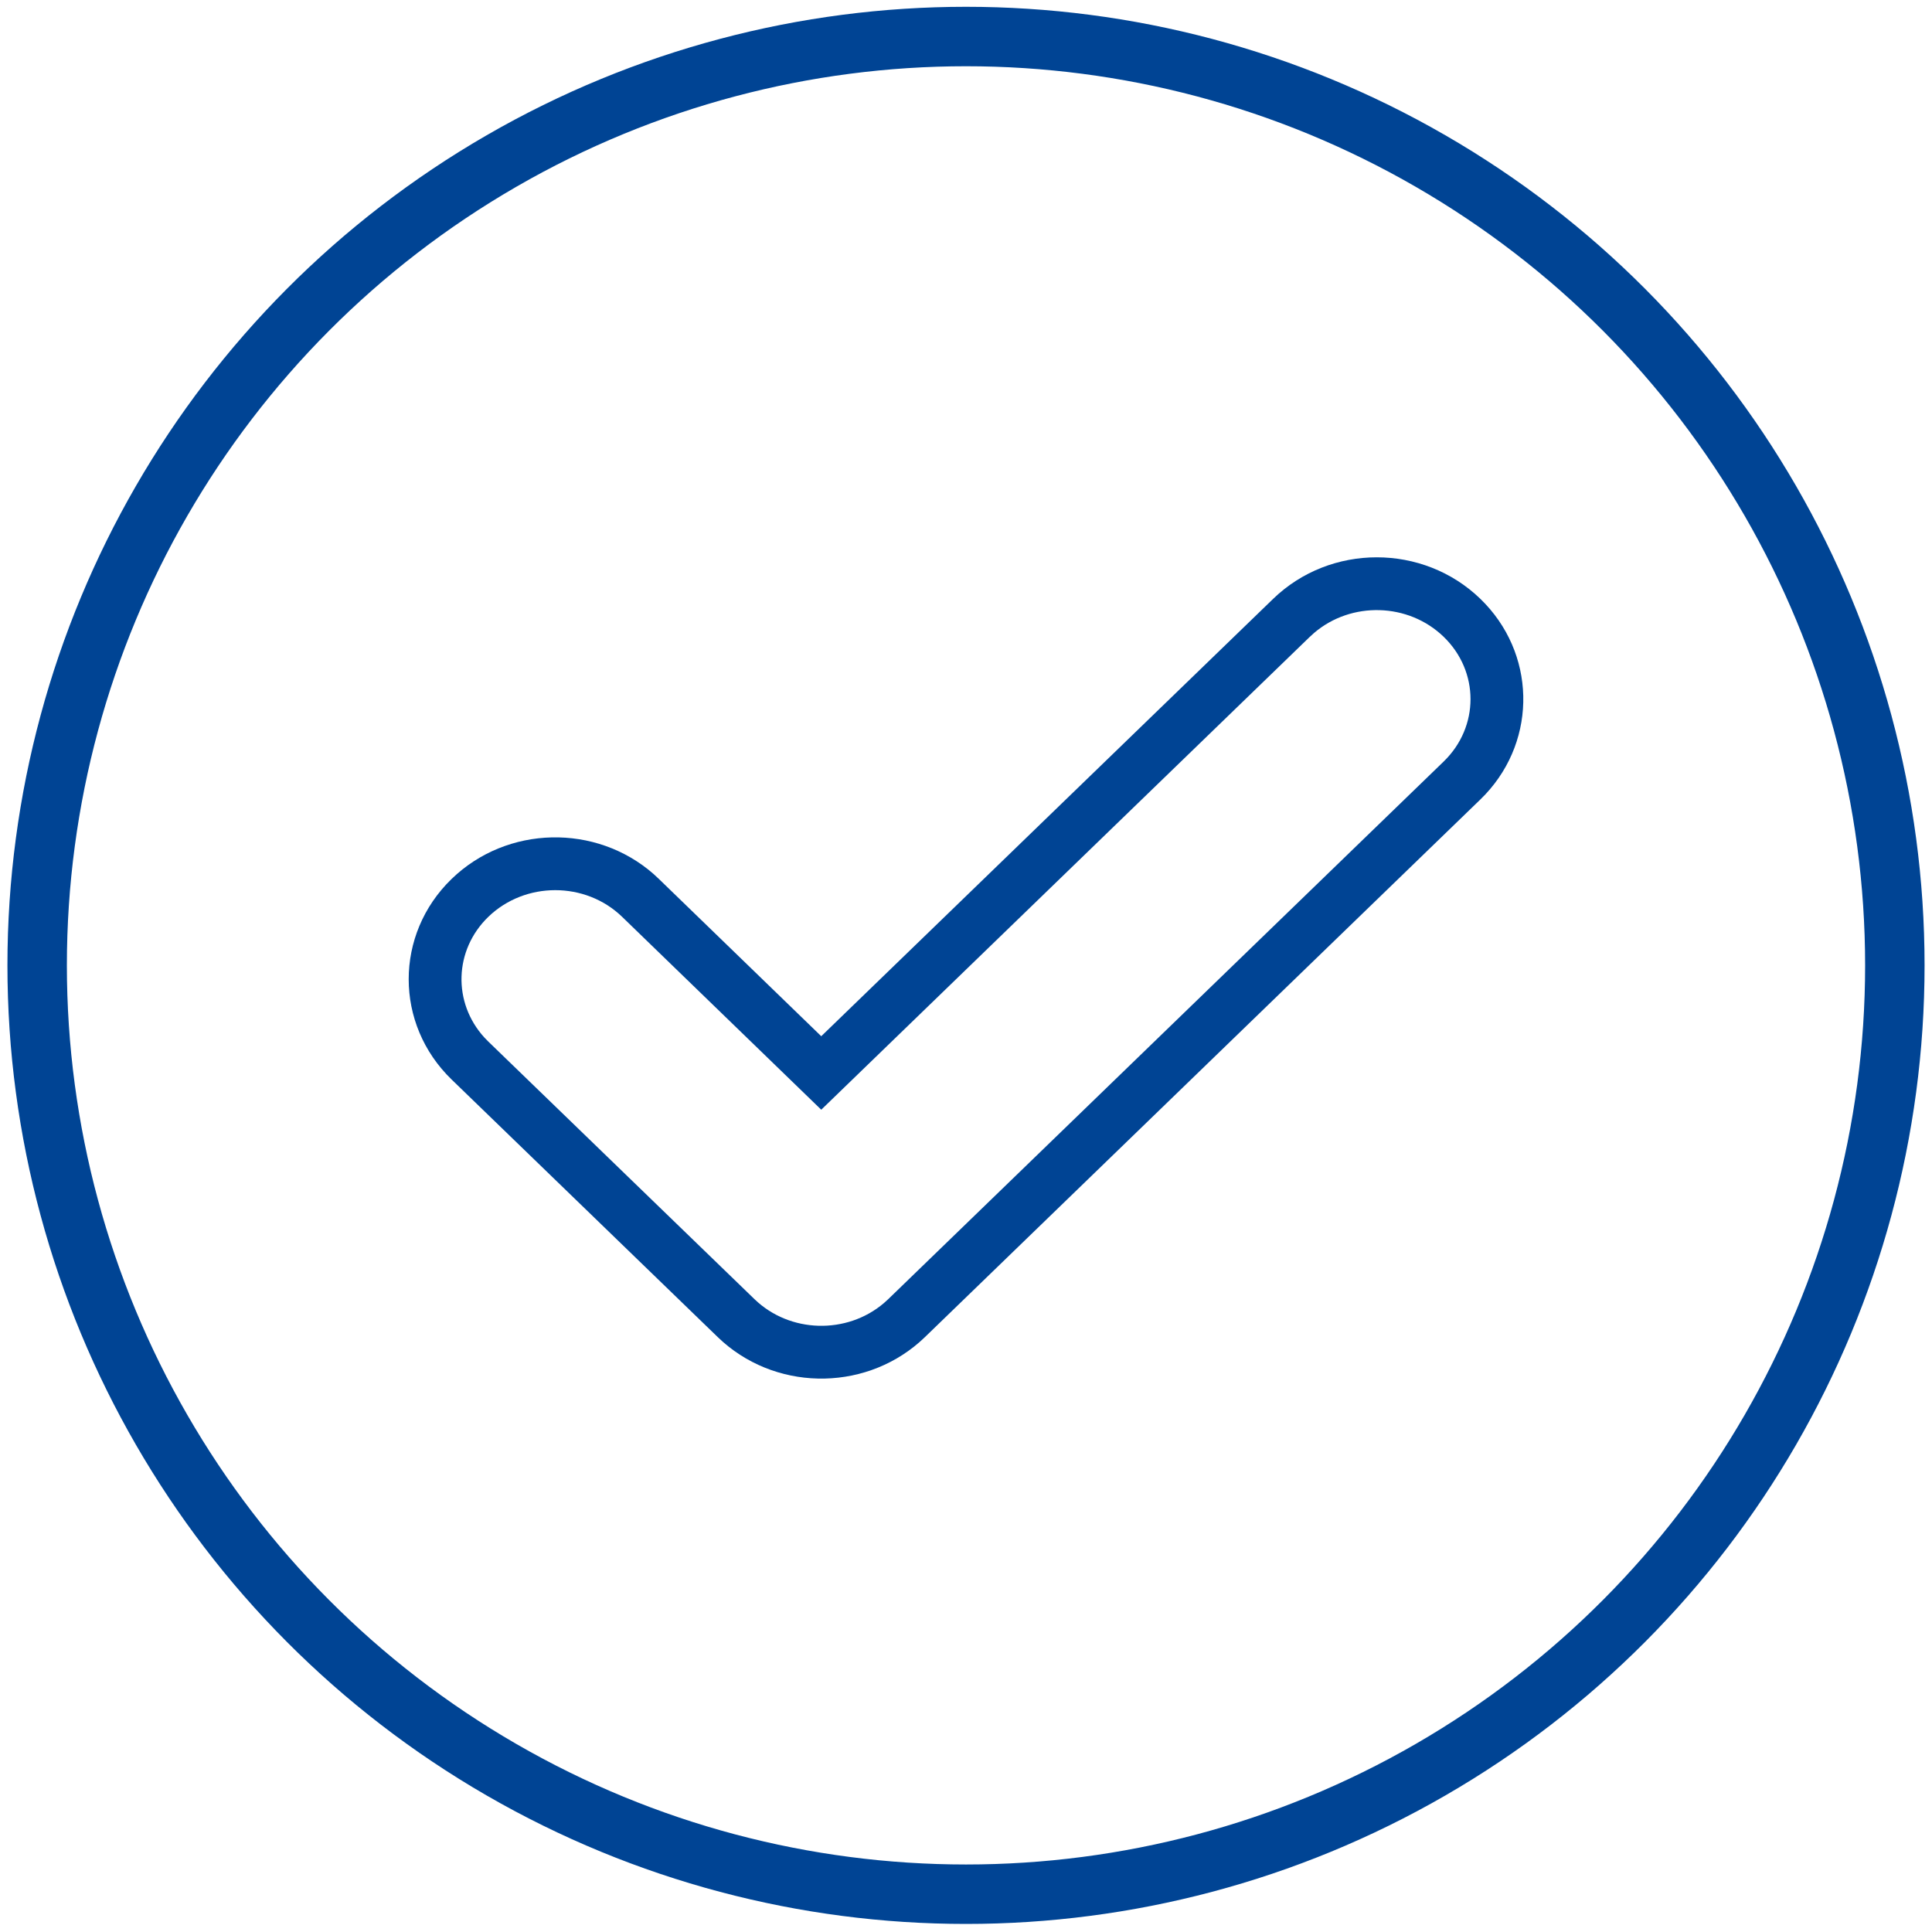
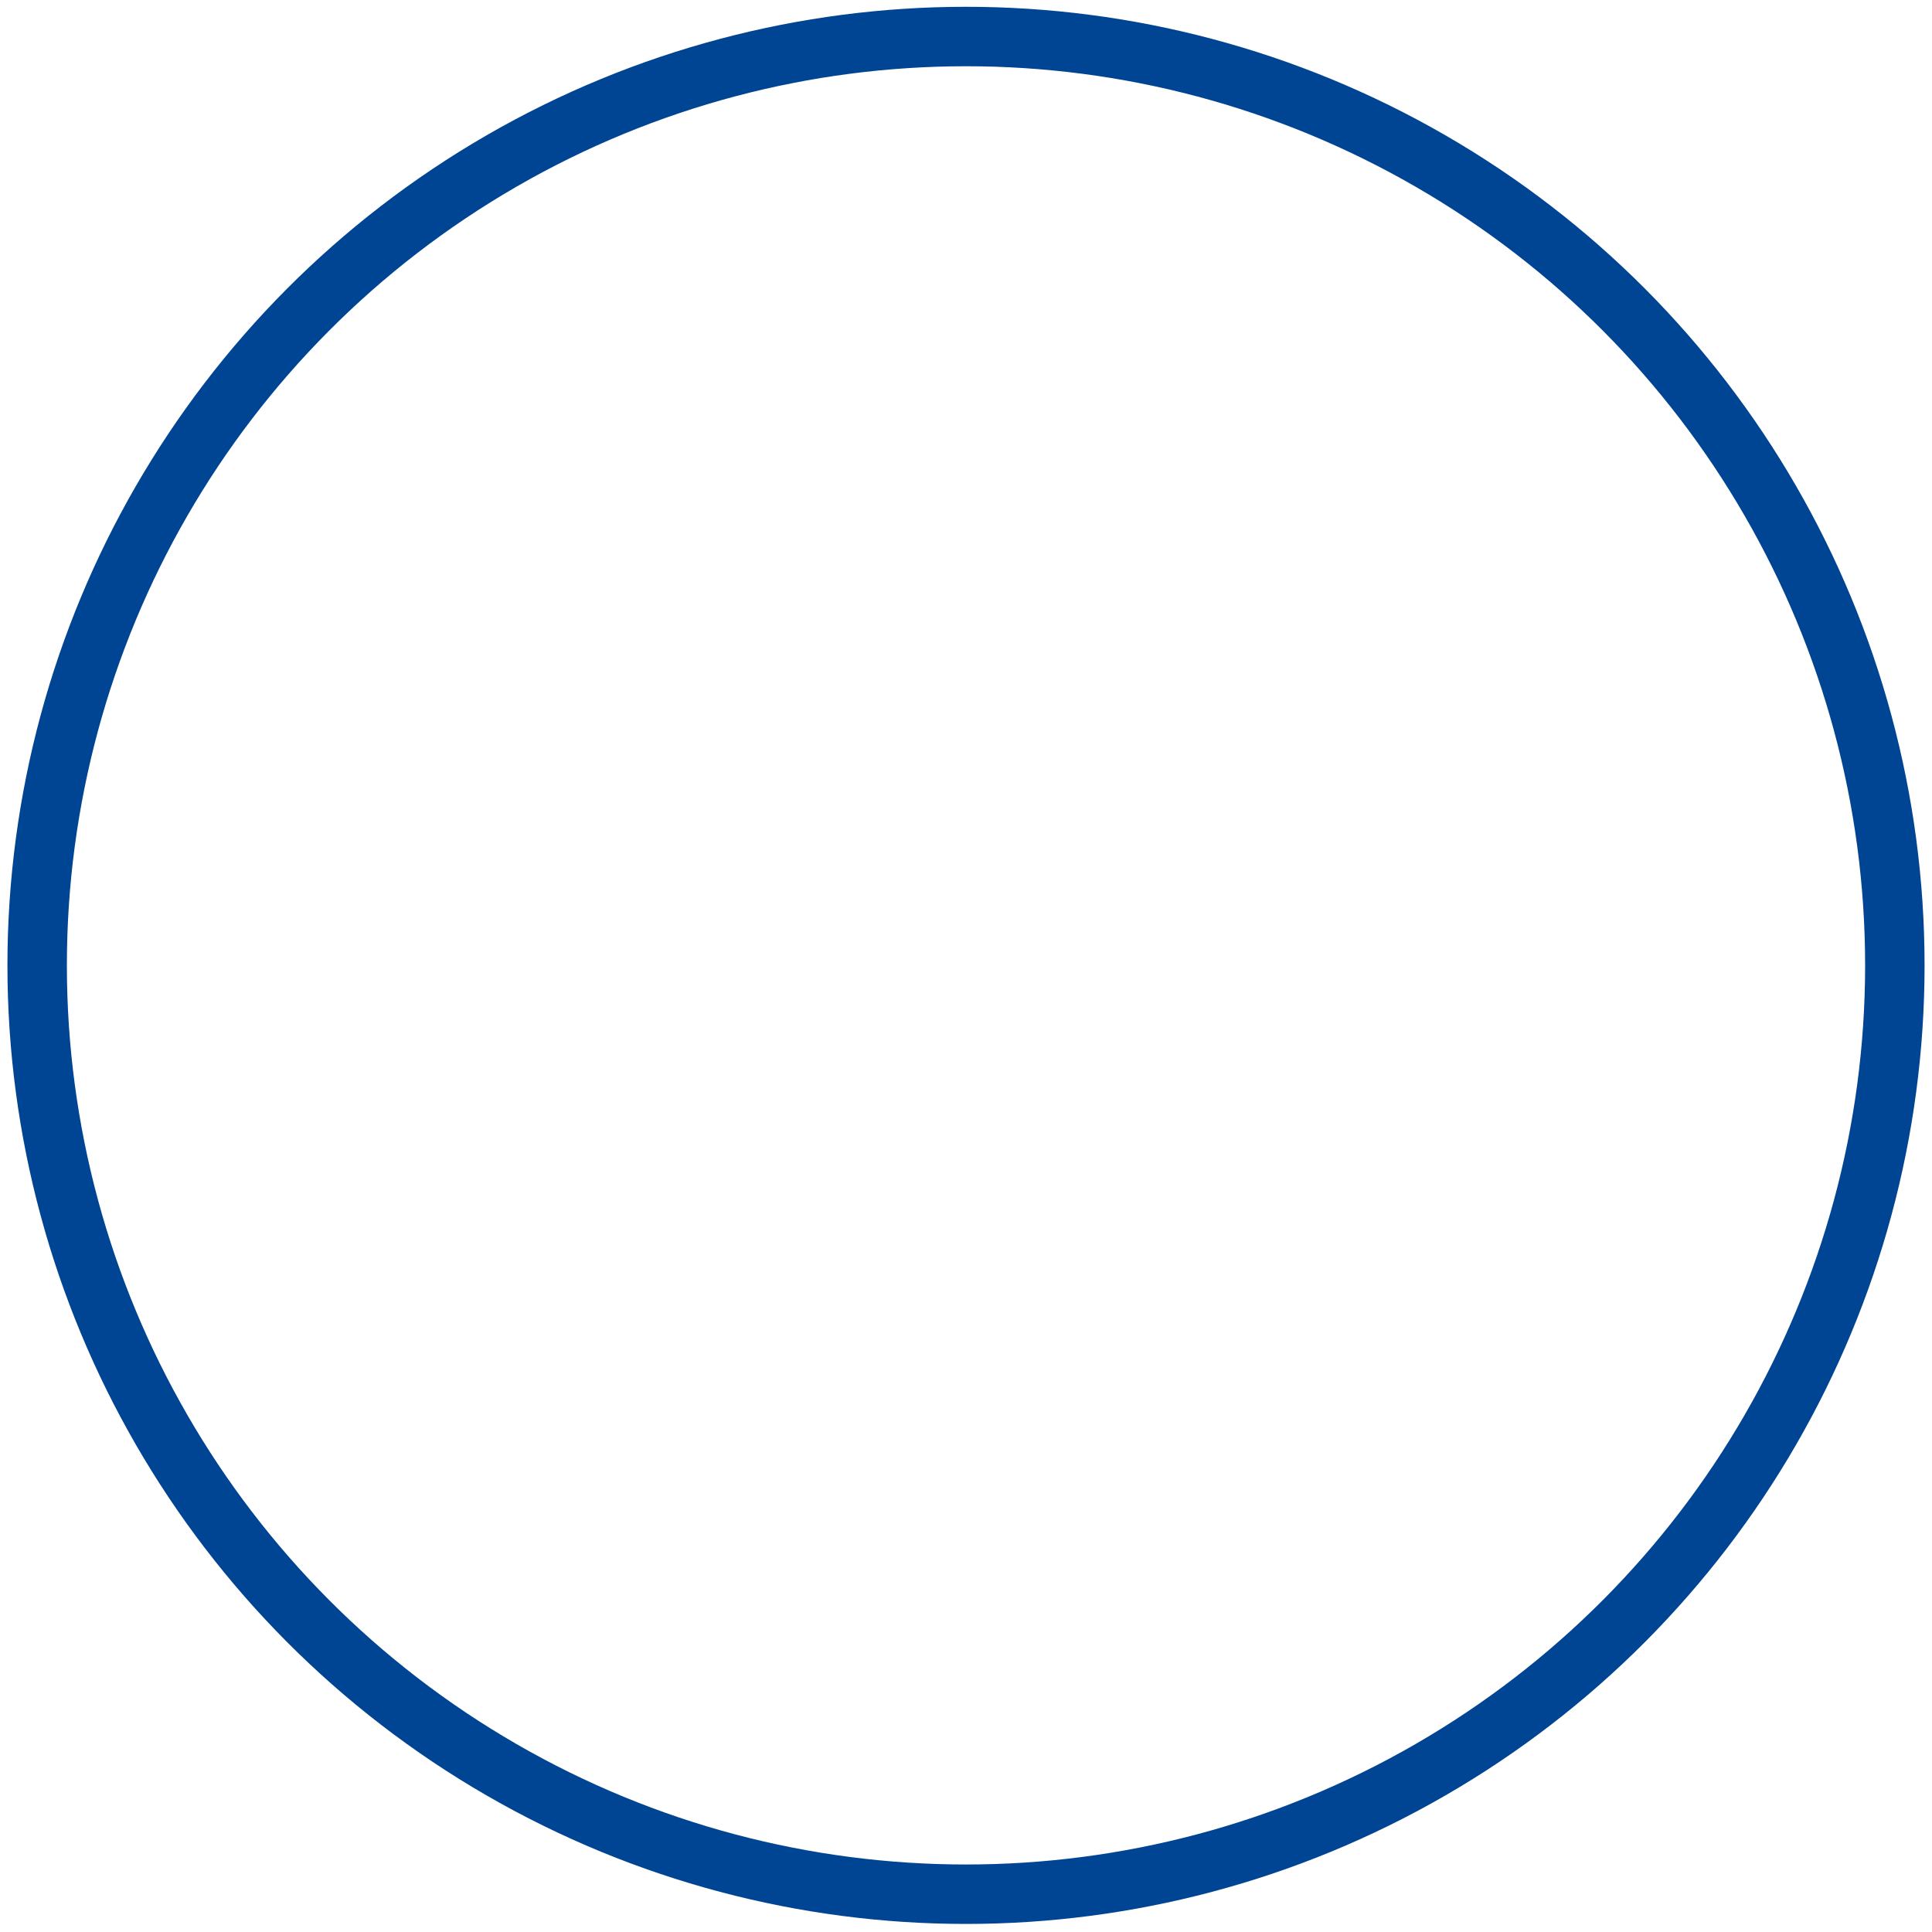
<svg xmlns="http://www.w3.org/2000/svg" width="52px" height="52px" viewBox="0 0 52 52" version="1.1">
  <title>Icon Zertifikat</title>
  <g id="RW_Landingpage_ELO_Learning" stroke="none" stroke-width="1" fill="none" fill-rule="evenodd">
    <g transform="translate(-372, -2896)" id="Stacked-Group">
      <g id="###-Steps" transform="translate(1, 1922)">
        <g id="Steps" transform="translate(355, 166.983)">
          <g id="Step-4---Zertifikate" transform="translate(0, 808)">
            <g id="Icon-Zertifikat" transform="translate(17, 0)">
              <g id="Group-2-Copy-2" stroke="#004494" stroke-width="1.6">
                <g id="Icon">
                  <circle id="Oval-Copy-2" cx="25" cy="25" r="25" />
                </g>
              </g>
              <g id="check-big" transform="translate(10, 14.017)" fill="#004494" fill-rule="nonzero">
-                 <path d="M23.266,1.119 C24.806,-0.372 27.303,-0.373 28.844,1.118 C30.338,2.563 30.384,4.88 28.981,6.379 L28.845,6.517 L13.895,20.988 C12.401,22.433 10.009,22.476 8.46,21.119 L8.318,20.988 L1.156,14.056 C-0.385,12.565 -0.385,10.148 1.155,8.657 C2.648,7.21 5.042,7.166 6.591,8.524 L6.733,8.656 L11.104,12.89 L23.266,1.119 Z M27.856,2.139 C26.904,1.218 25.367,1.183 24.371,2.034 L24.254,2.14 L11.104,14.868 L5.745,9.677 C4.756,8.719 3.133,8.72 2.143,9.677 C1.217,10.574 1.182,11.988 2.037,12.925 L2.144,13.035 L9.306,19.966 C10.257,20.887 11.794,20.922 12.79,20.073 L12.907,19.967 L27.857,5.496 C28.82,4.563 28.82,3.071 27.856,2.139 Z" id="icon" />
-               </g>
+                 </g>
            </g>
          </g>
        </g>
      </g>
    </g>
  </g>
</svg>